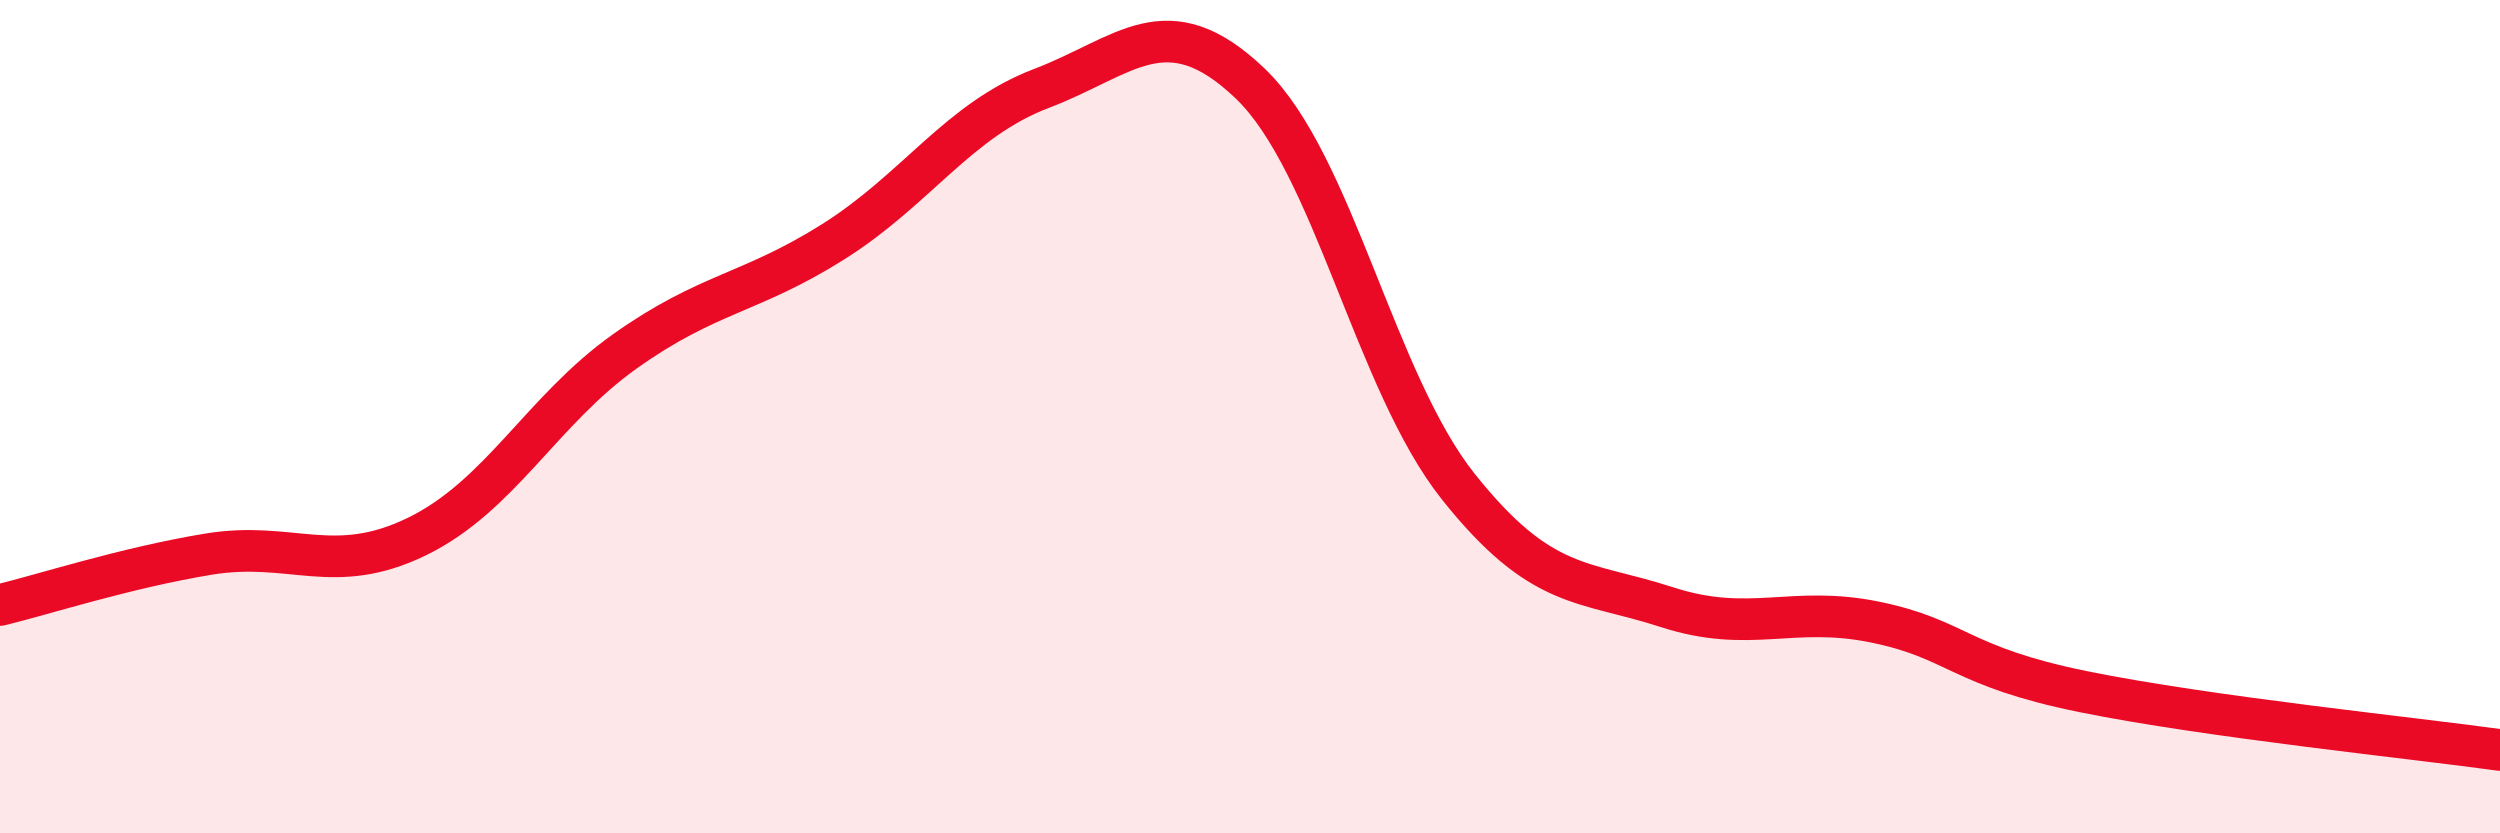
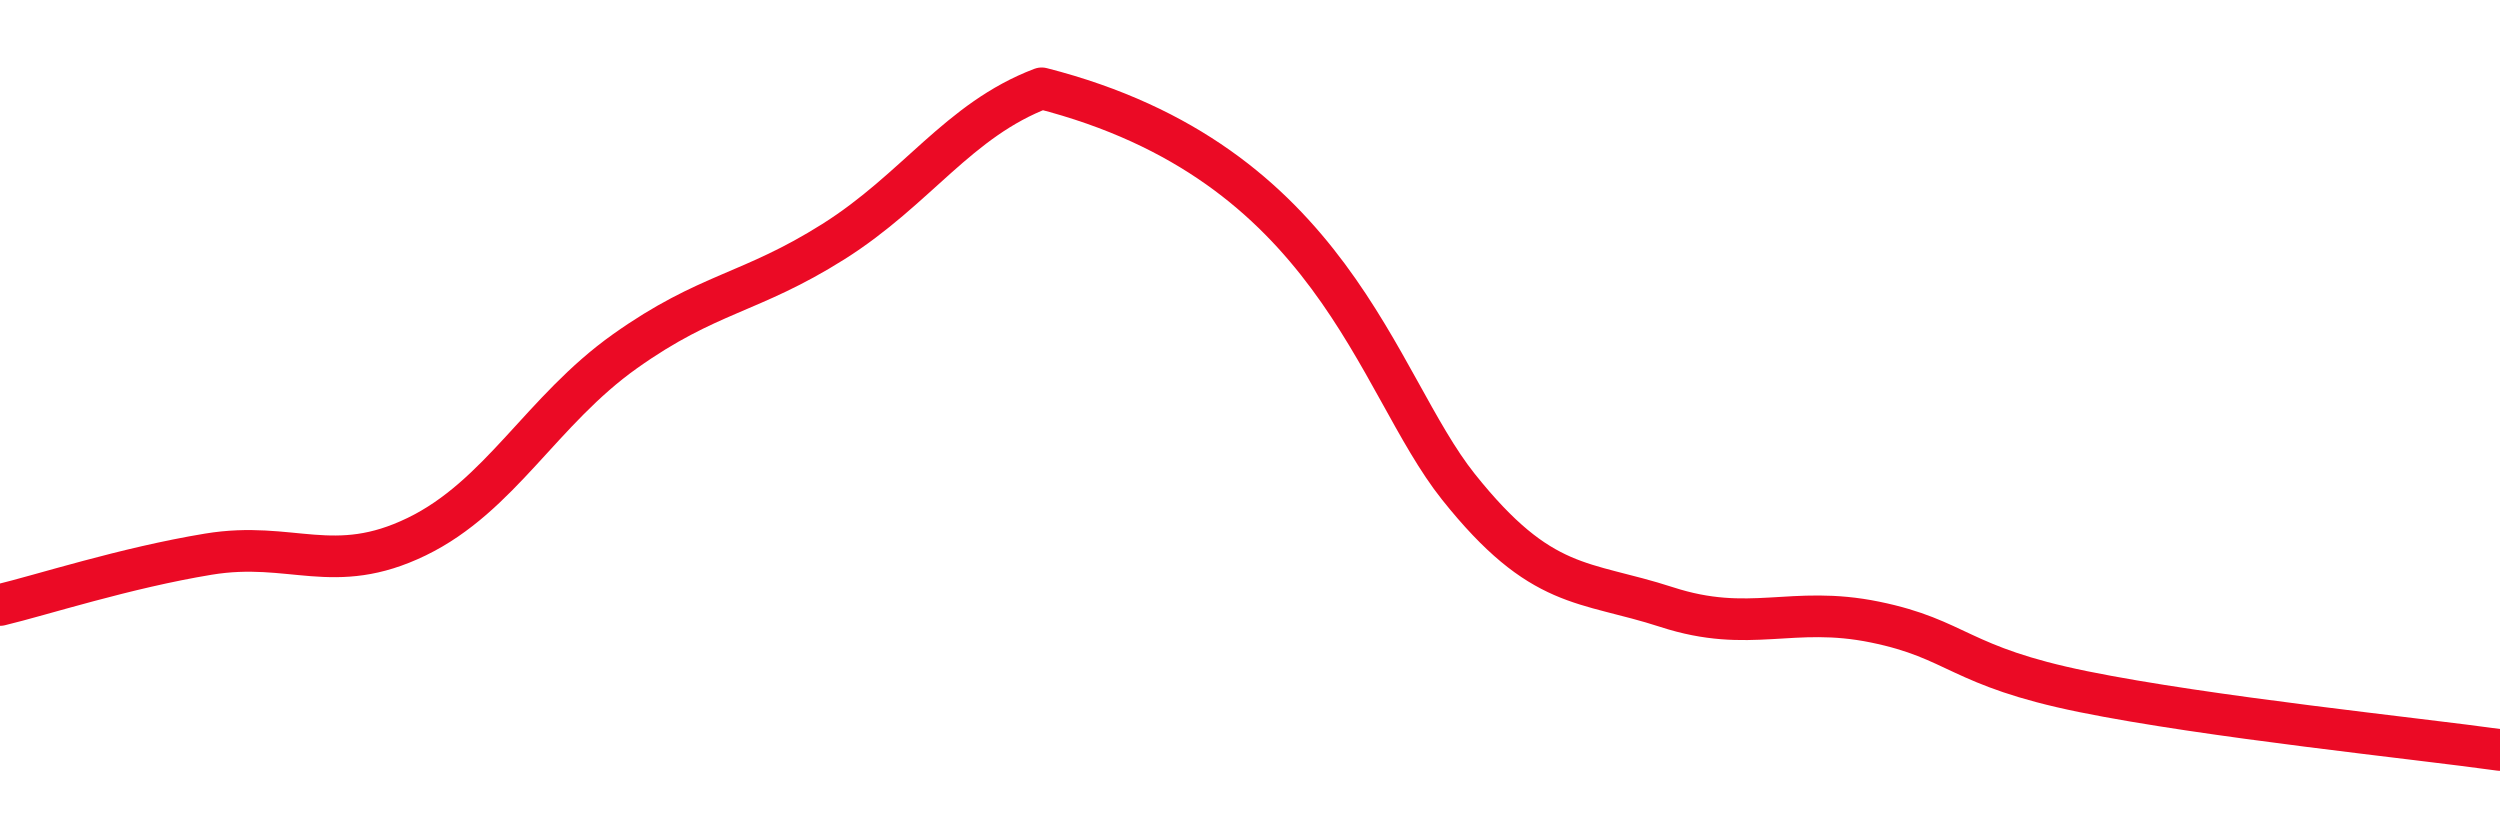
<svg xmlns="http://www.w3.org/2000/svg" width="60" height="20" viewBox="0 0 60 20">
-   <path d="M 0,14.52 C 1,14.28 3,13.63 5,13.3 C 7,12.97 8,13.85 10,12.88 C 12,11.91 13,9.85 15,8.43 C 17,7.01 18,7.06 20,5.8 C 22,4.54 23,2.88 25,2.12 C 27,1.36 28,0.09 30,2 C 32,3.91 33,9.17 35,11.68 C 37,14.19 38,13.92 40,14.57 C 42,15.22 43,14.52 45,14.93 C 47,15.34 47,15.99 50,16.6 C 53,17.21 58,17.72 60,18L60 20L0 20Z" fill="#EB0A25" opacity="0.1" stroke-linecap="round" stroke-linejoin="round" />
-   <path d="M 0,14.52 C 1,14.28 3,13.63 5,13.3 C 7,12.97 8,13.85 10,12.88 C 12,11.91 13,9.85 15,8.43 C 17,7.01 18,7.06 20,5.8 C 22,4.54 23,2.88 25,2.12 C 27,1.36 28,0.09 30,2 C 32,3.91 33,9.17 35,11.68 C 37,14.19 38,13.92 40,14.57 C 42,15.22 43,14.52 45,14.93 C 47,15.34 47,15.99 50,16.6 C 53,17.21 58,17.72 60,18" stroke="#EB0A25" stroke-width="1" fill="none" stroke-linecap="round" stroke-linejoin="round" />
+   <path d="M 0,14.52 C 1,14.28 3,13.63 5,13.3 C 7,12.97 8,13.85 10,12.88 C 12,11.91 13,9.85 15,8.43 C 17,7.01 18,7.06 20,5.8 C 22,4.54 23,2.88 25,2.12 C 32,3.91 33,9.17 35,11.68 C 37,14.19 38,13.92 40,14.57 C 42,15.22 43,14.52 45,14.93 C 47,15.34 47,15.99 50,16.6 C 53,17.21 58,17.72 60,18" stroke="#EB0A25" stroke-width="1" fill="none" stroke-linecap="round" stroke-linejoin="round" />
</svg>